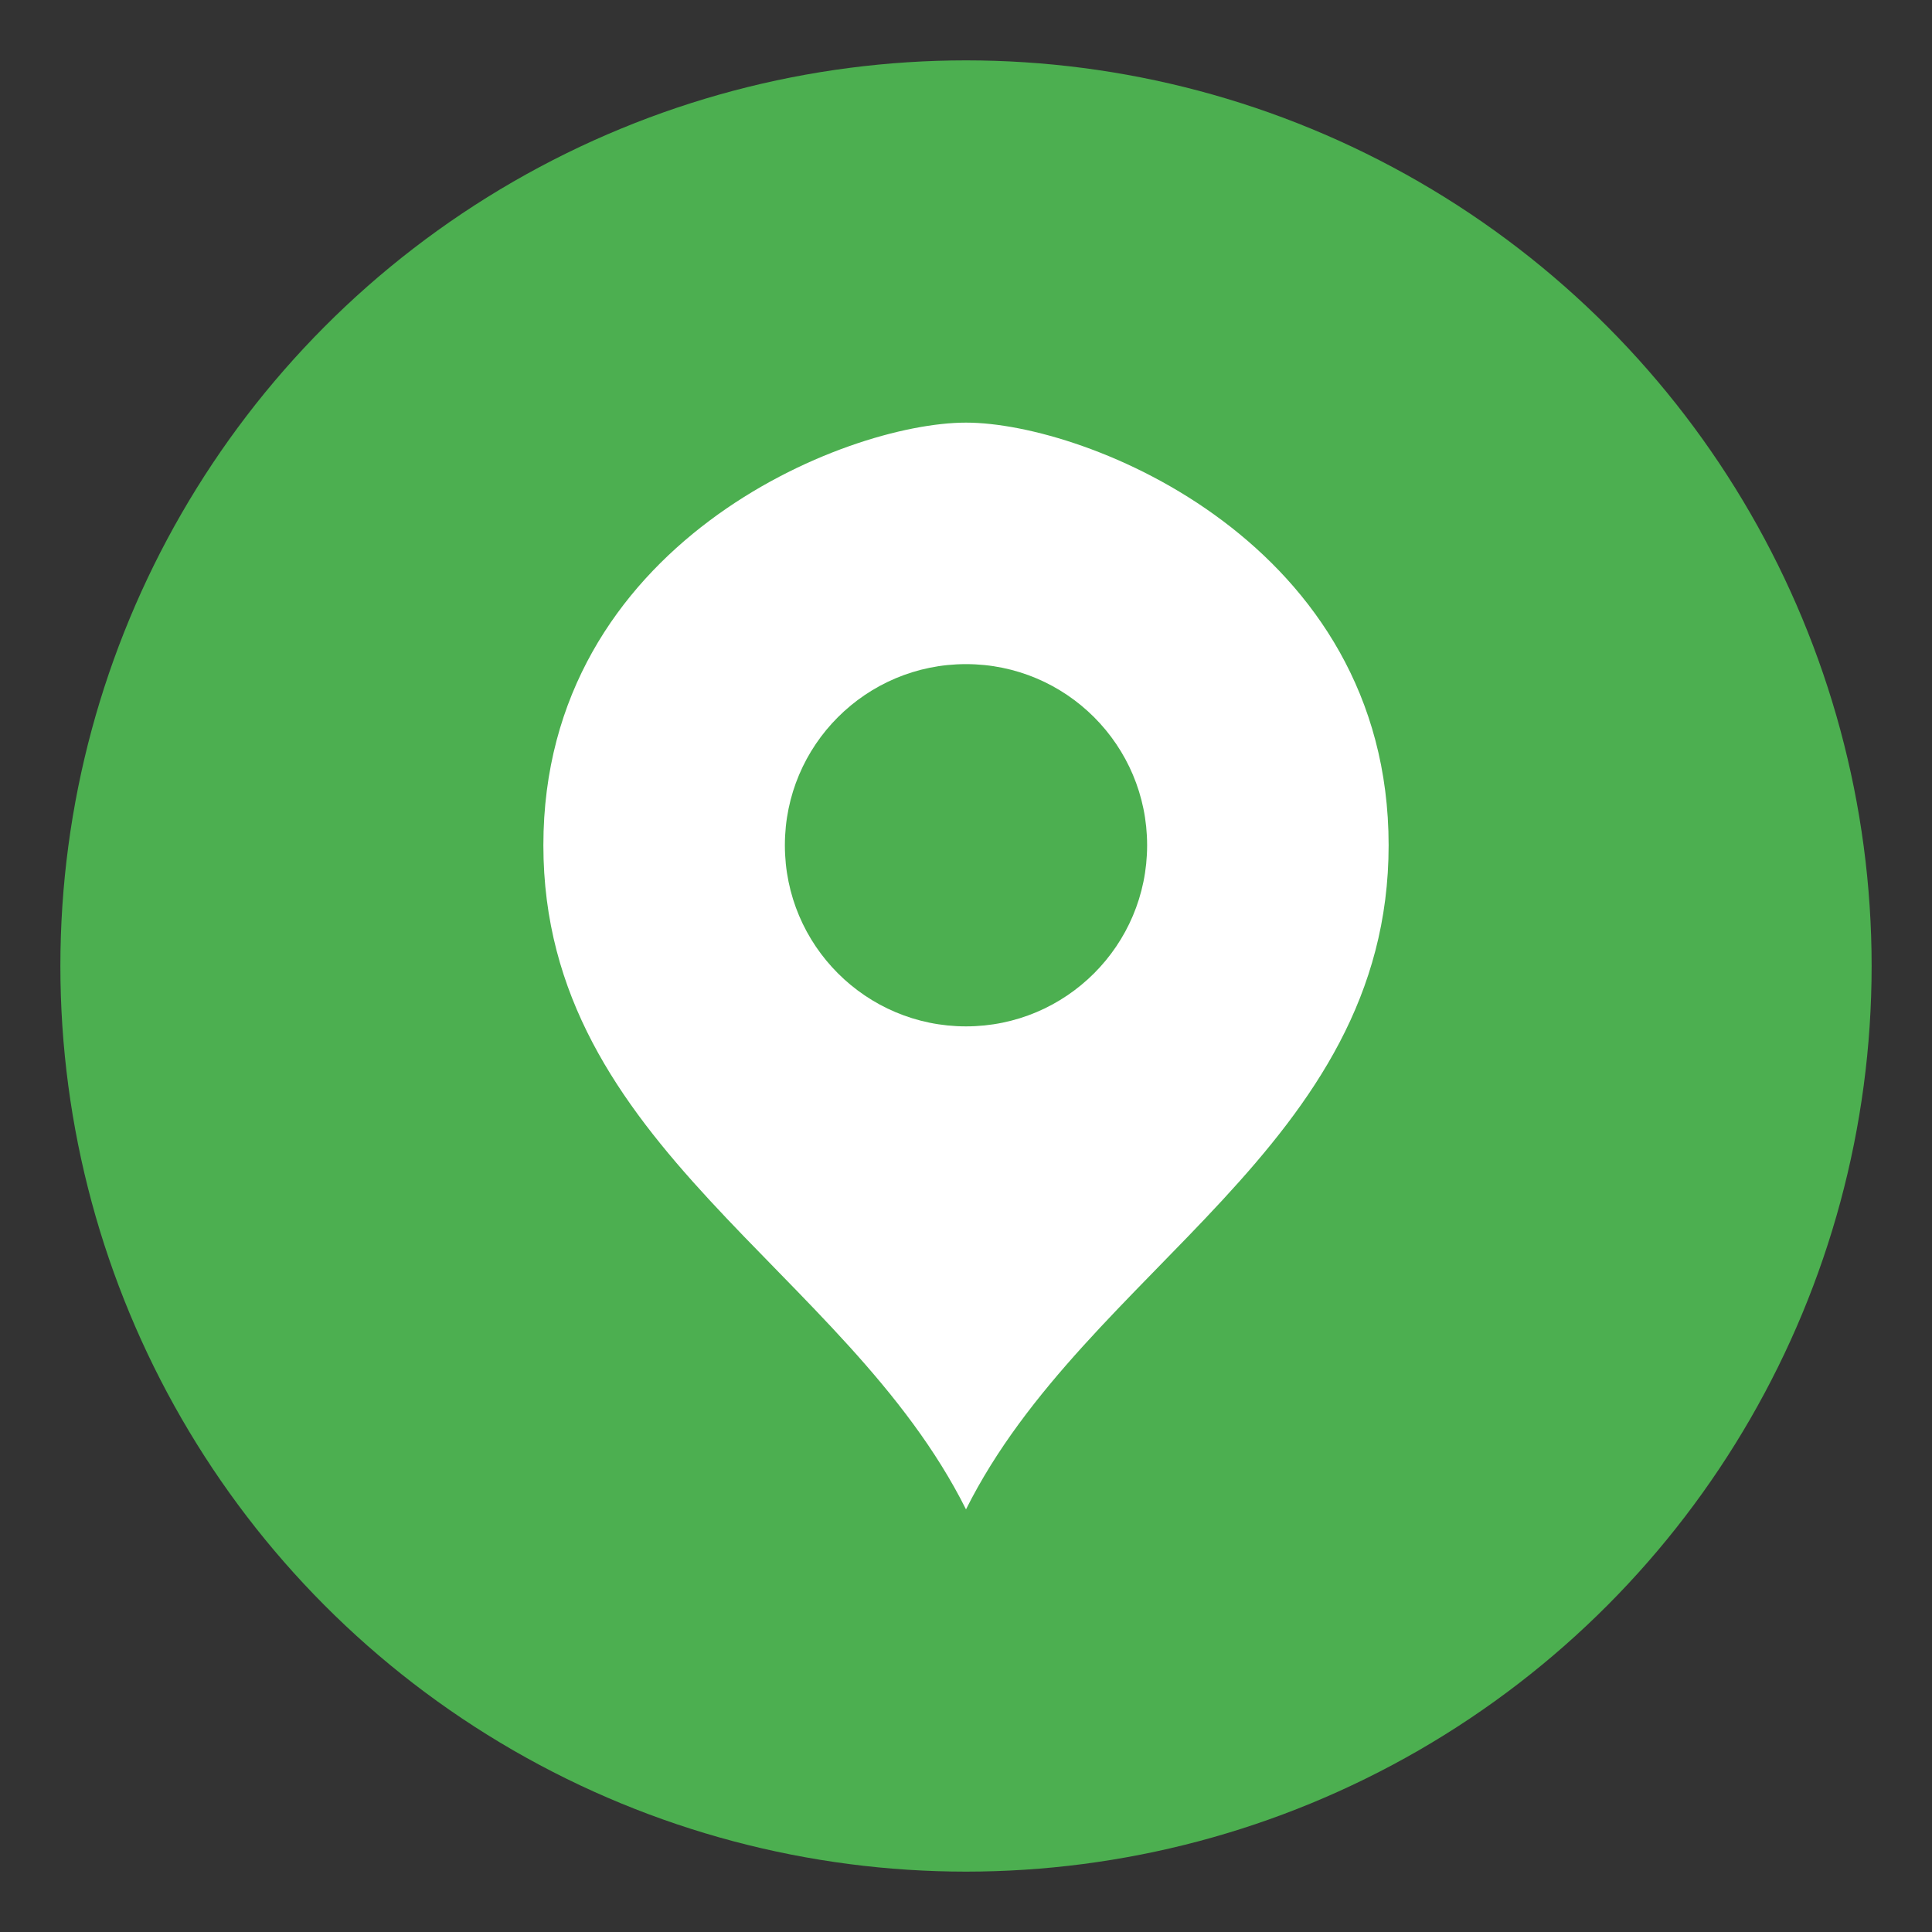
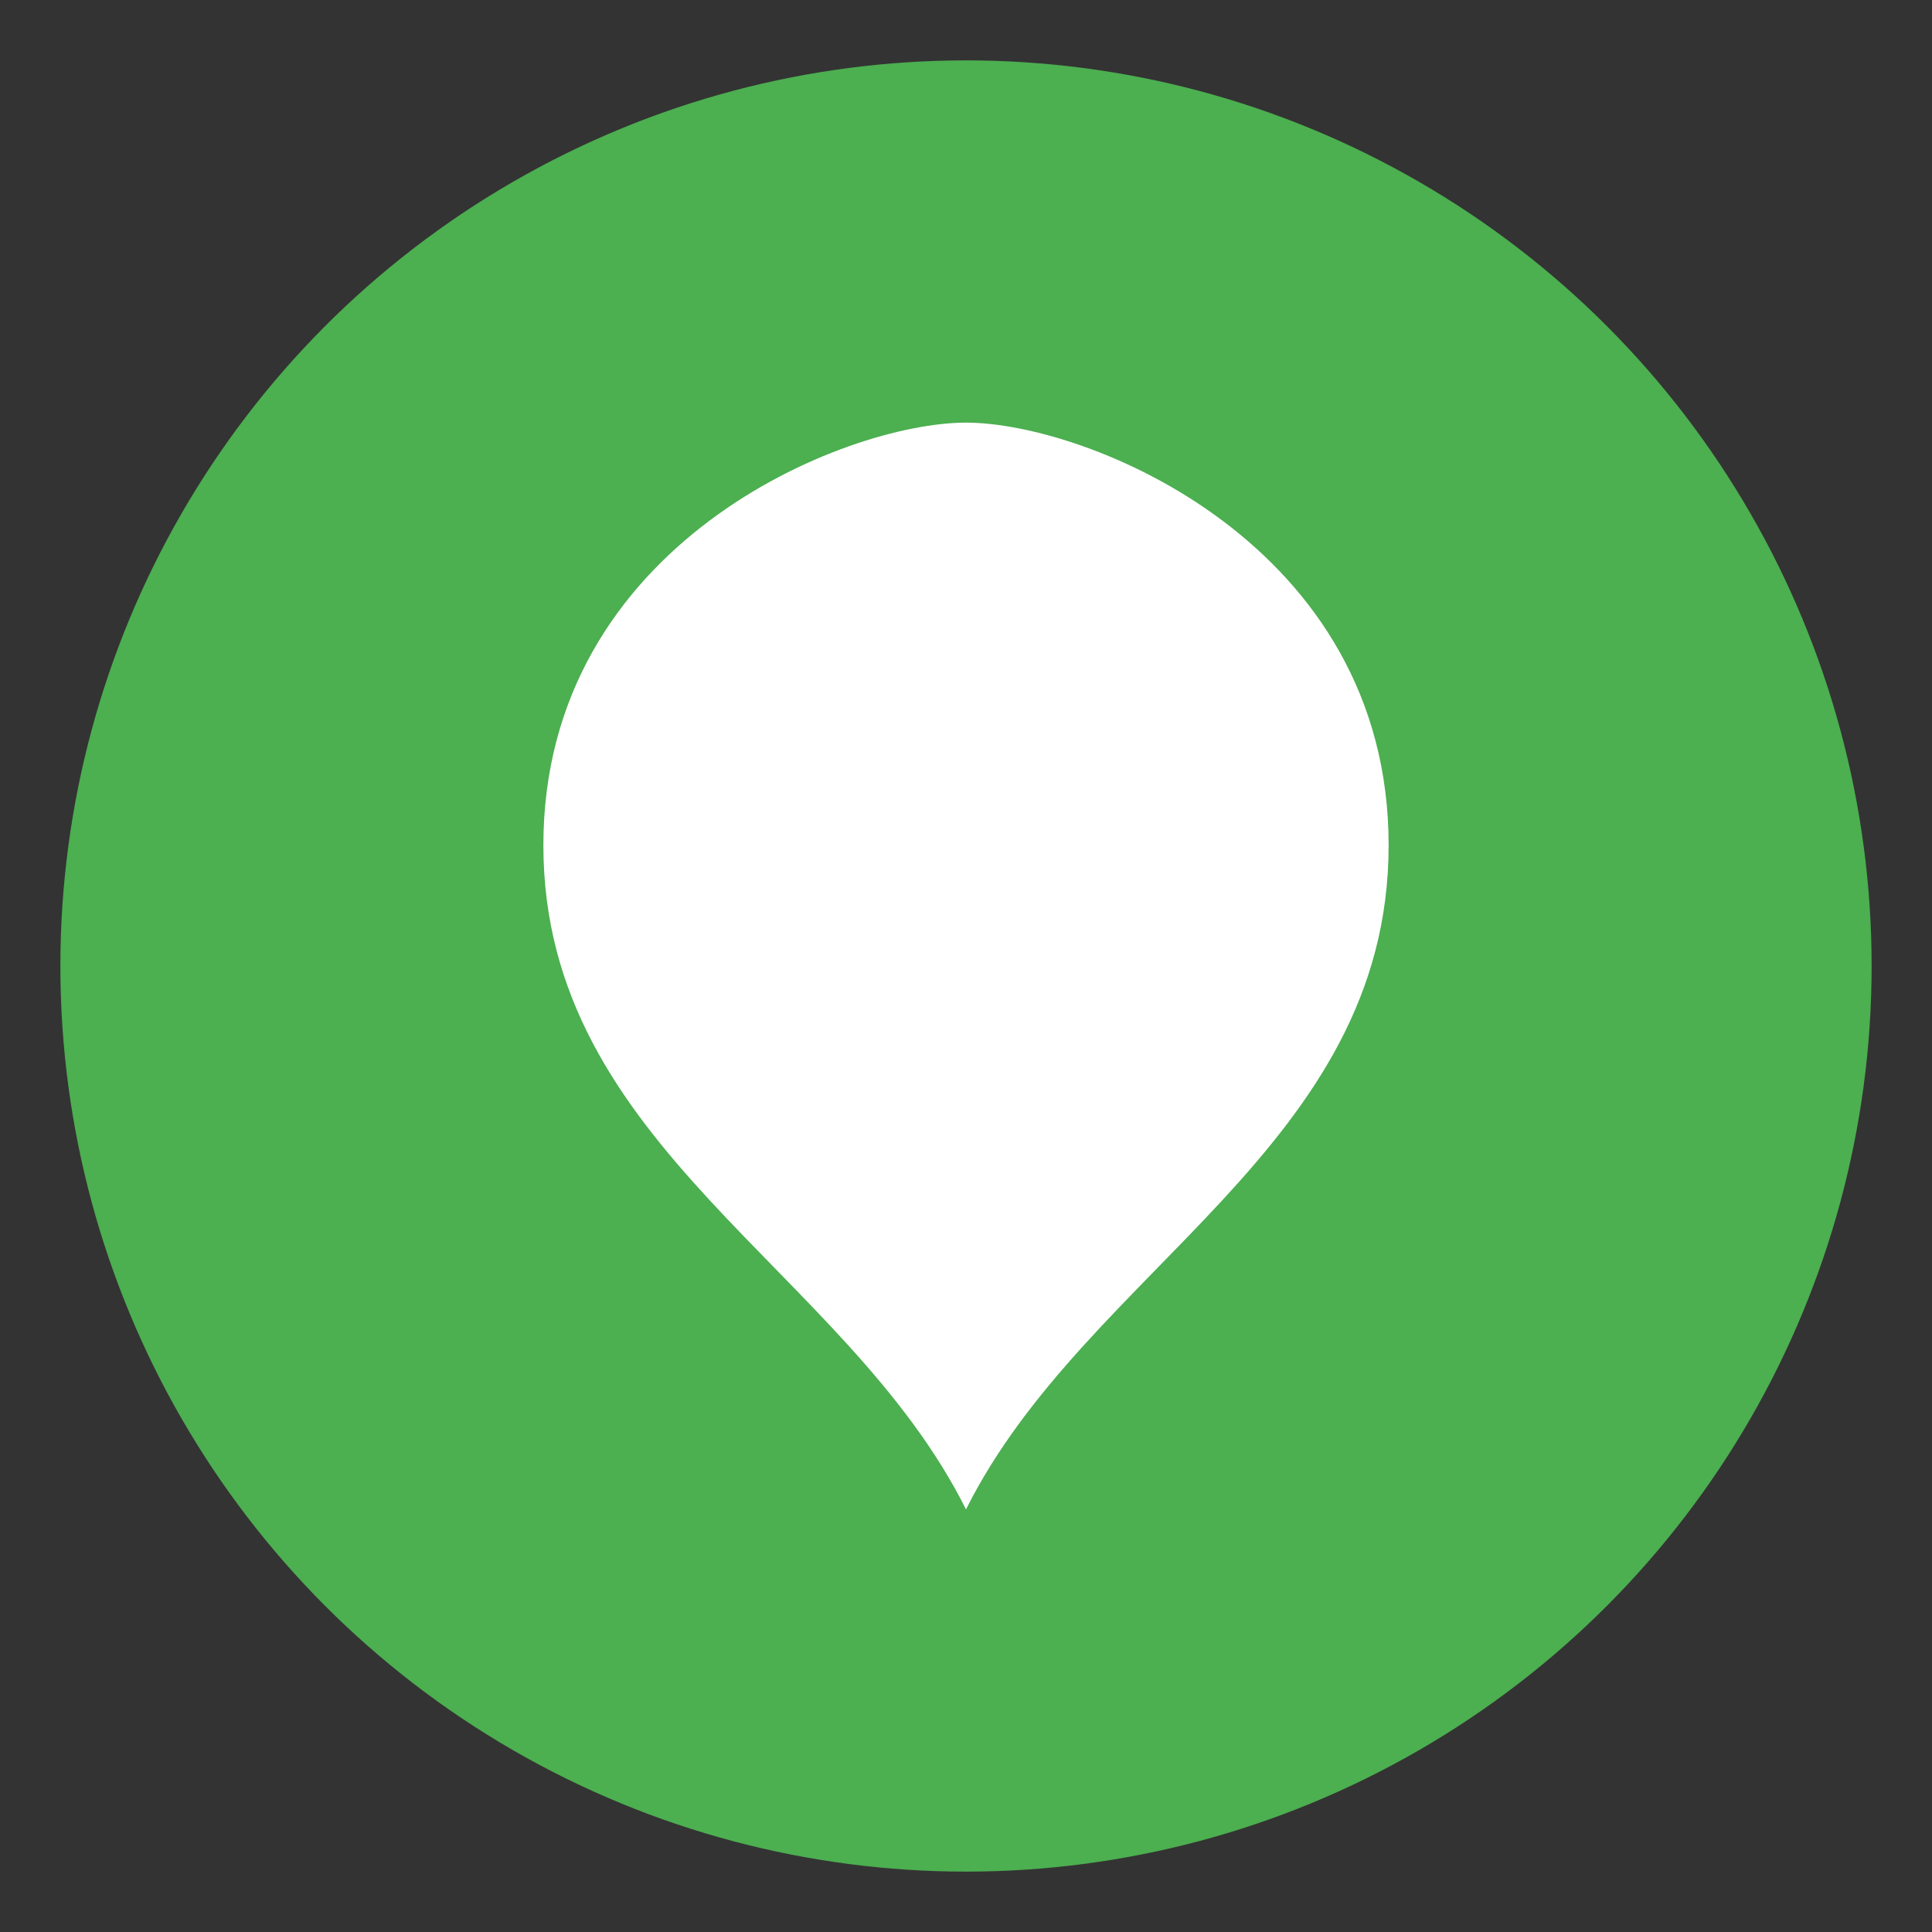
<svg xmlns="http://www.w3.org/2000/svg" viewBox="0 0 32 32" width="32" height="32">
  <rect x="0" y="0" width="32" height="32" fill="#333333" stroke="none" />
  <circle cx="16" cy="16" r="15" fill="#4CAF50" />
-   <path d="M16,7 C18,7 23,9 23,14 C23,19 18,21 16,25 C14,21 9,19 9,14 C9,9 14,7 16,7 Z" fill="#FFFFFF" />
-   <circle cx="16" cy="14" r="3" fill="#4CAF50" />
+   <path d="M16,7 C18,7 23,9 23,14 C23,19 18,21 16,25 C14,21 9,19 9,14 C9,9 14,7 16,7 " fill="#FFFFFF" />
</svg>